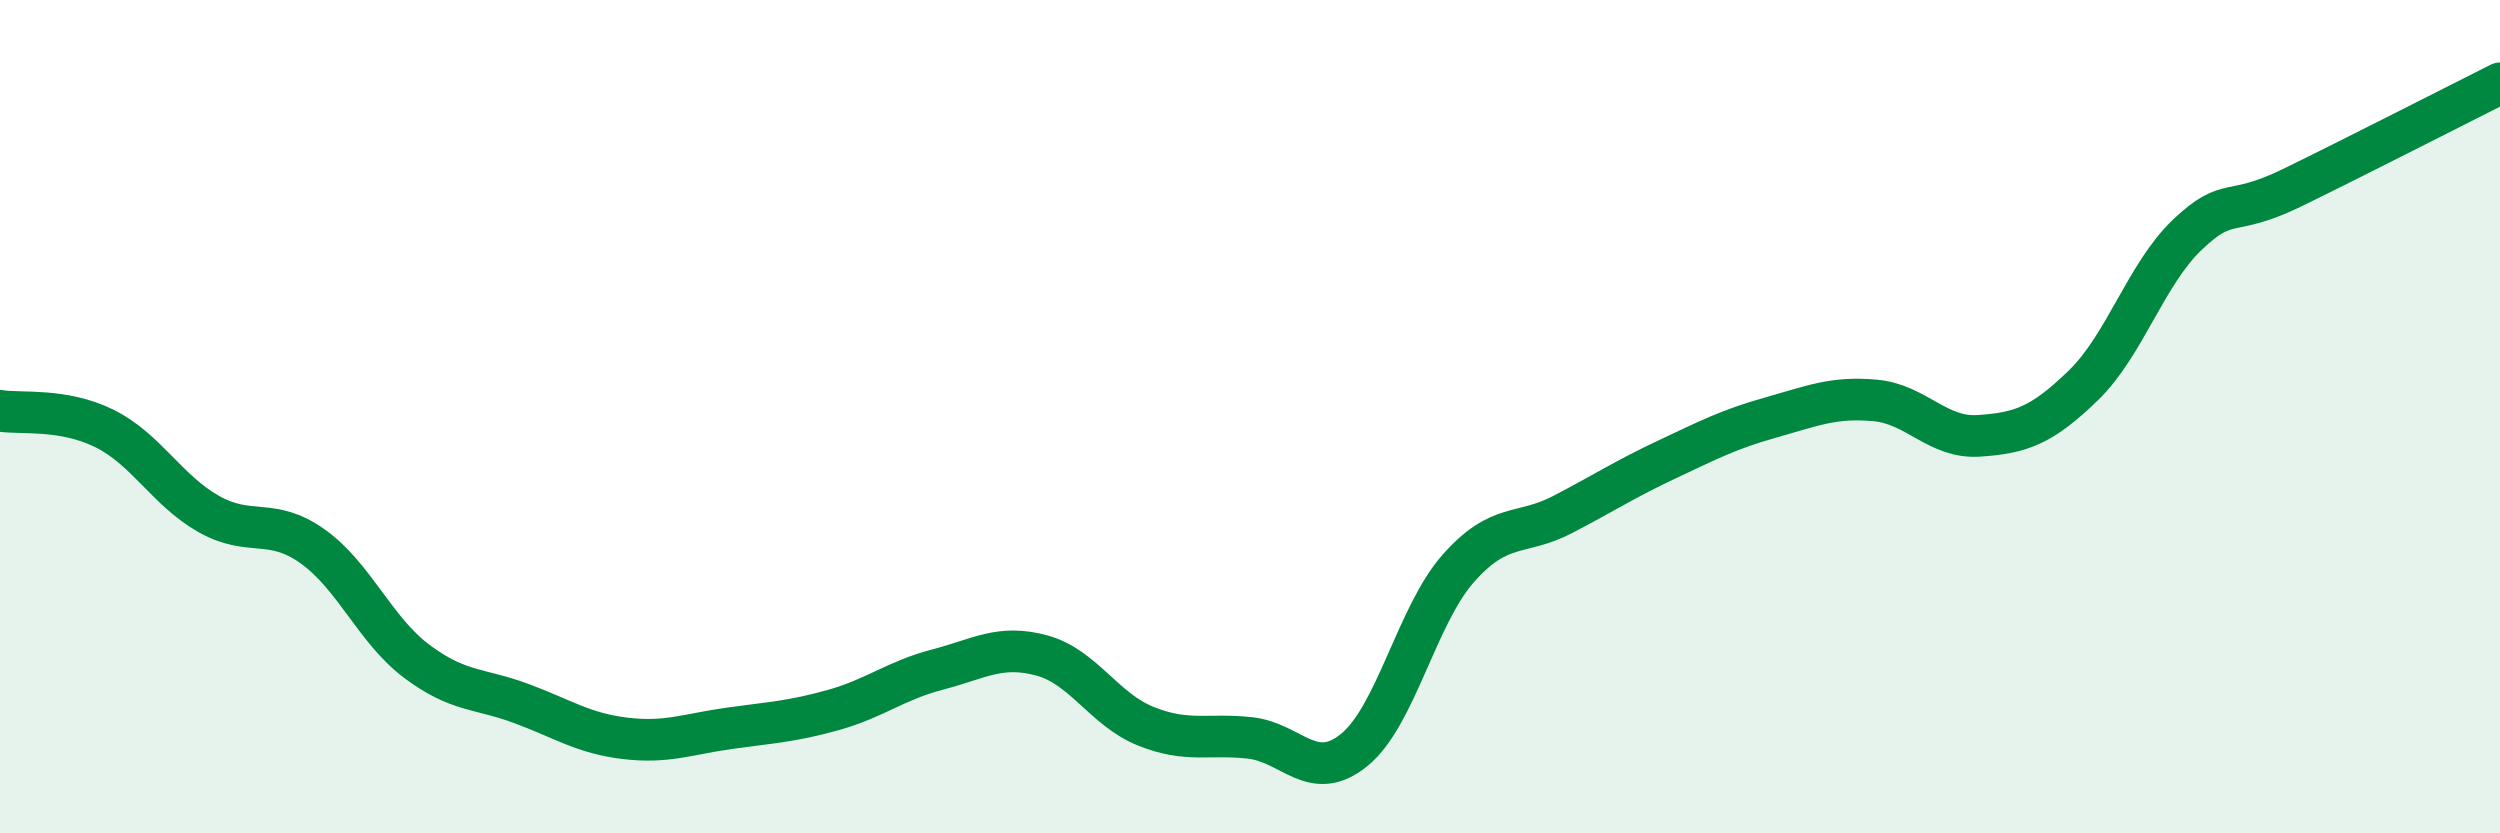
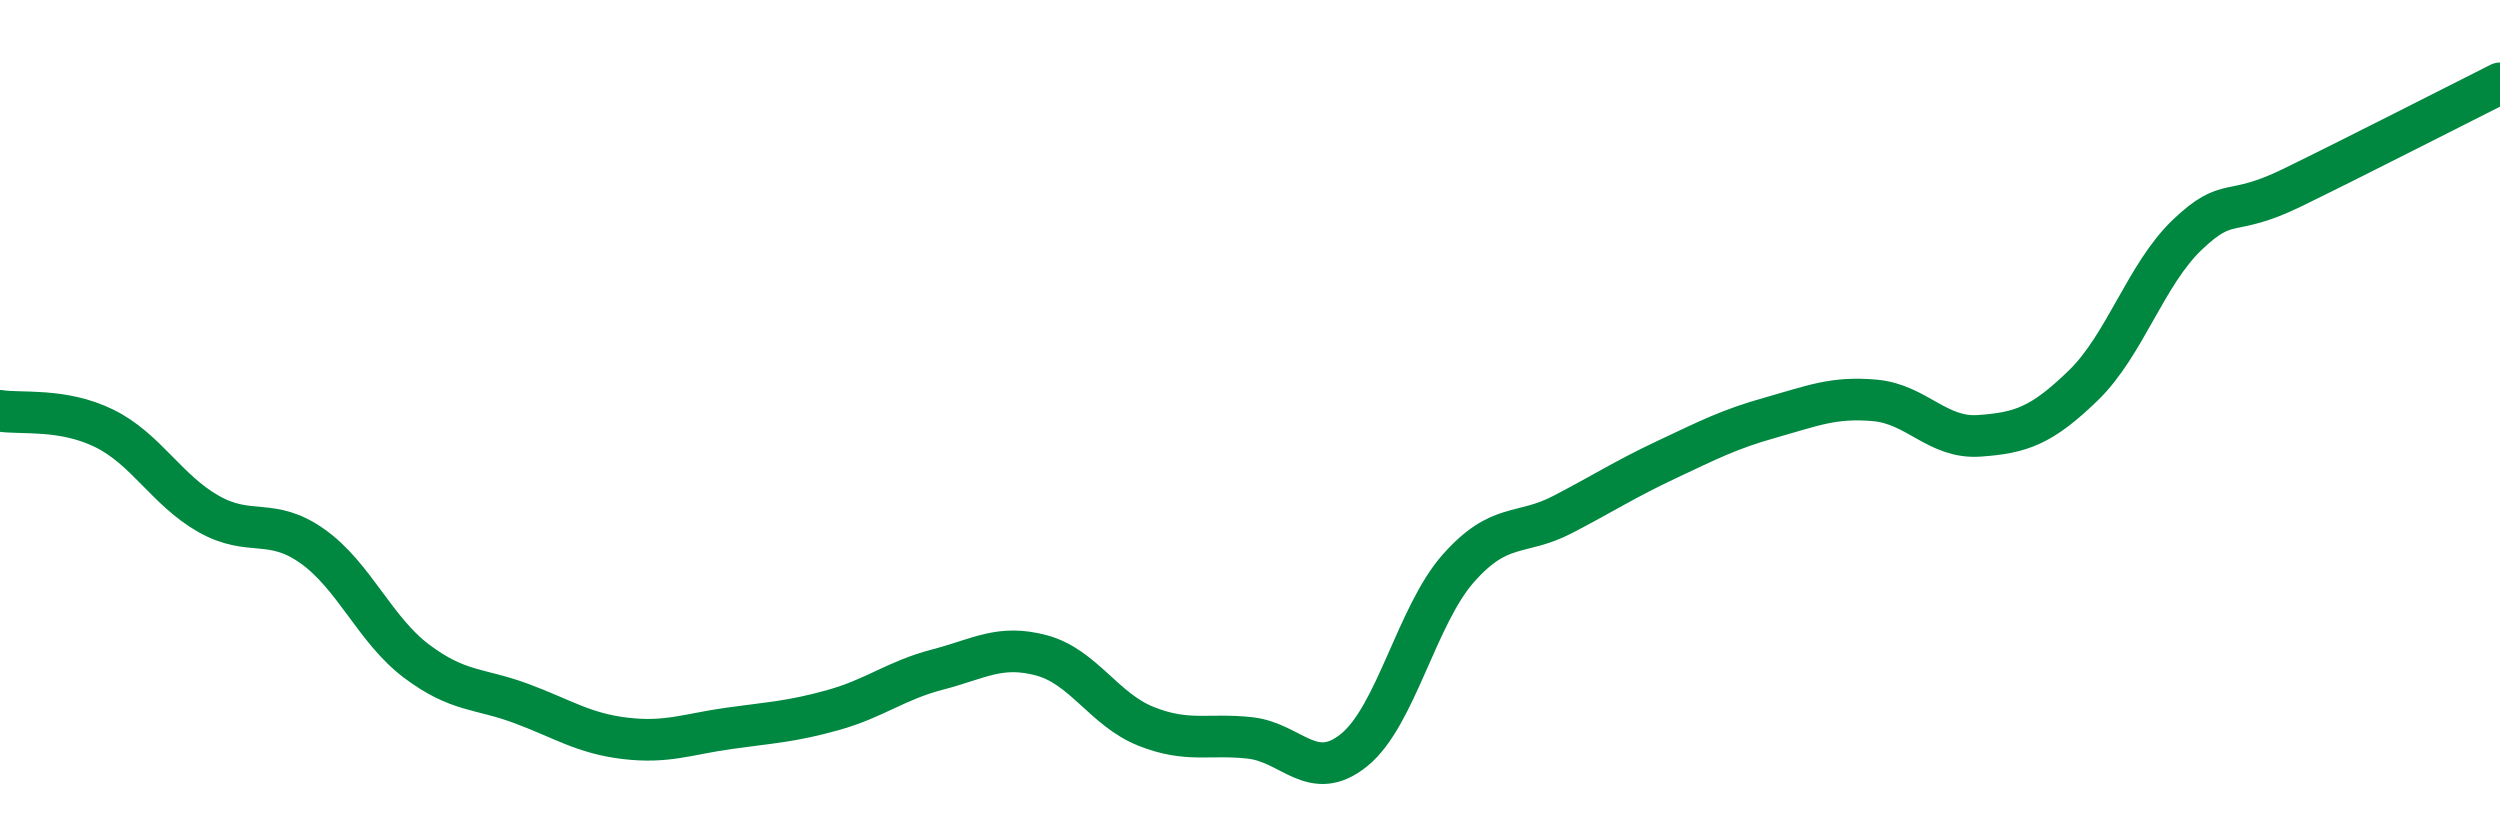
<svg xmlns="http://www.w3.org/2000/svg" width="60" height="20" viewBox="0 0 60 20">
-   <path d="M 0,9.86 C 0.5,9.94 1.5,9.79 2.5,10.28 C 3.5,10.77 4,11.76 5,12.33 C 6,12.9 6.5,12.4 7.5,13.11 C 8.5,13.82 9,15.12 10,15.87 C 11,16.62 11.5,16.51 12.5,16.88 C 13.5,17.25 14,17.6 15,17.72 C 16,17.84 16.5,17.62 17.5,17.48 C 18.5,17.34 19,17.32 20,17.04 C 21,16.76 21.5,16.33 22.5,16.07 C 23.5,15.81 24,15.46 25,15.73 C 26,16 26.5,17.03 27.5,17.43 C 28.5,17.83 29,17.6 30,17.71 C 31,17.82 31.5,18.81 32.5,18 C 33.5,17.19 34,14.77 35,13.64 C 36,12.51 36.5,12.87 37.5,12.35 C 38.5,11.83 39,11.5 40,11.03 C 41,10.56 41.5,10.3 42.5,10.02 C 43.5,9.74 44,9.52 45,9.61 C 46,9.7 46.5,10.53 47.5,10.46 C 48.5,10.39 49,10.22 50,9.25 C 51,8.28 51.5,6.58 52.5,5.63 C 53.5,4.68 53.5,5.24 55,4.51 C 56.5,3.78 59,2.5 60,2L60 20L0 20Z" fill="#008740" opacity="0.1" stroke-linecap="round" stroke-linejoin="round" />
  <path d="M 0,9.86 C 0.5,9.94 1.5,9.79 2.5,10.28 C 3.5,10.77 4,11.76 5,12.33 C 6,12.9 6.5,12.4 7.5,13.11 C 8.5,13.82 9,15.12 10,15.87 C 11,16.62 11.5,16.51 12.5,16.88 C 13.5,17.25 14,17.6 15,17.72 C 16,17.84 16.5,17.62 17.5,17.48 C 18.5,17.34 19,17.32 20,17.04 C 21,16.76 21.5,16.33 22.5,16.07 C 23.5,15.81 24,15.46 25,15.73 C 26,16 26.5,17.03 27.5,17.43 C 28.5,17.83 29,17.6 30,17.71 C 31,17.82 31.5,18.81 32.5,18 C 33.5,17.19 34,14.77 35,13.64 C 36,12.51 36.5,12.87 37.5,12.35 C 38.5,11.83 39,11.5 40,11.03 C 41,10.56 41.5,10.3 42.5,10.02 C 43.5,9.74 44,9.52 45,9.61 C 46,9.7 46.5,10.53 47.5,10.46 C 48.5,10.39 49,10.22 50,9.25 C 51,8.28 51.5,6.58 52.5,5.63 C 53.5,4.68 53.5,5.24 55,4.51 C 56.5,3.78 59,2.5 60,2" stroke="#008740" stroke-width="1" fill="none" stroke-linecap="round" stroke-linejoin="round" />
</svg>